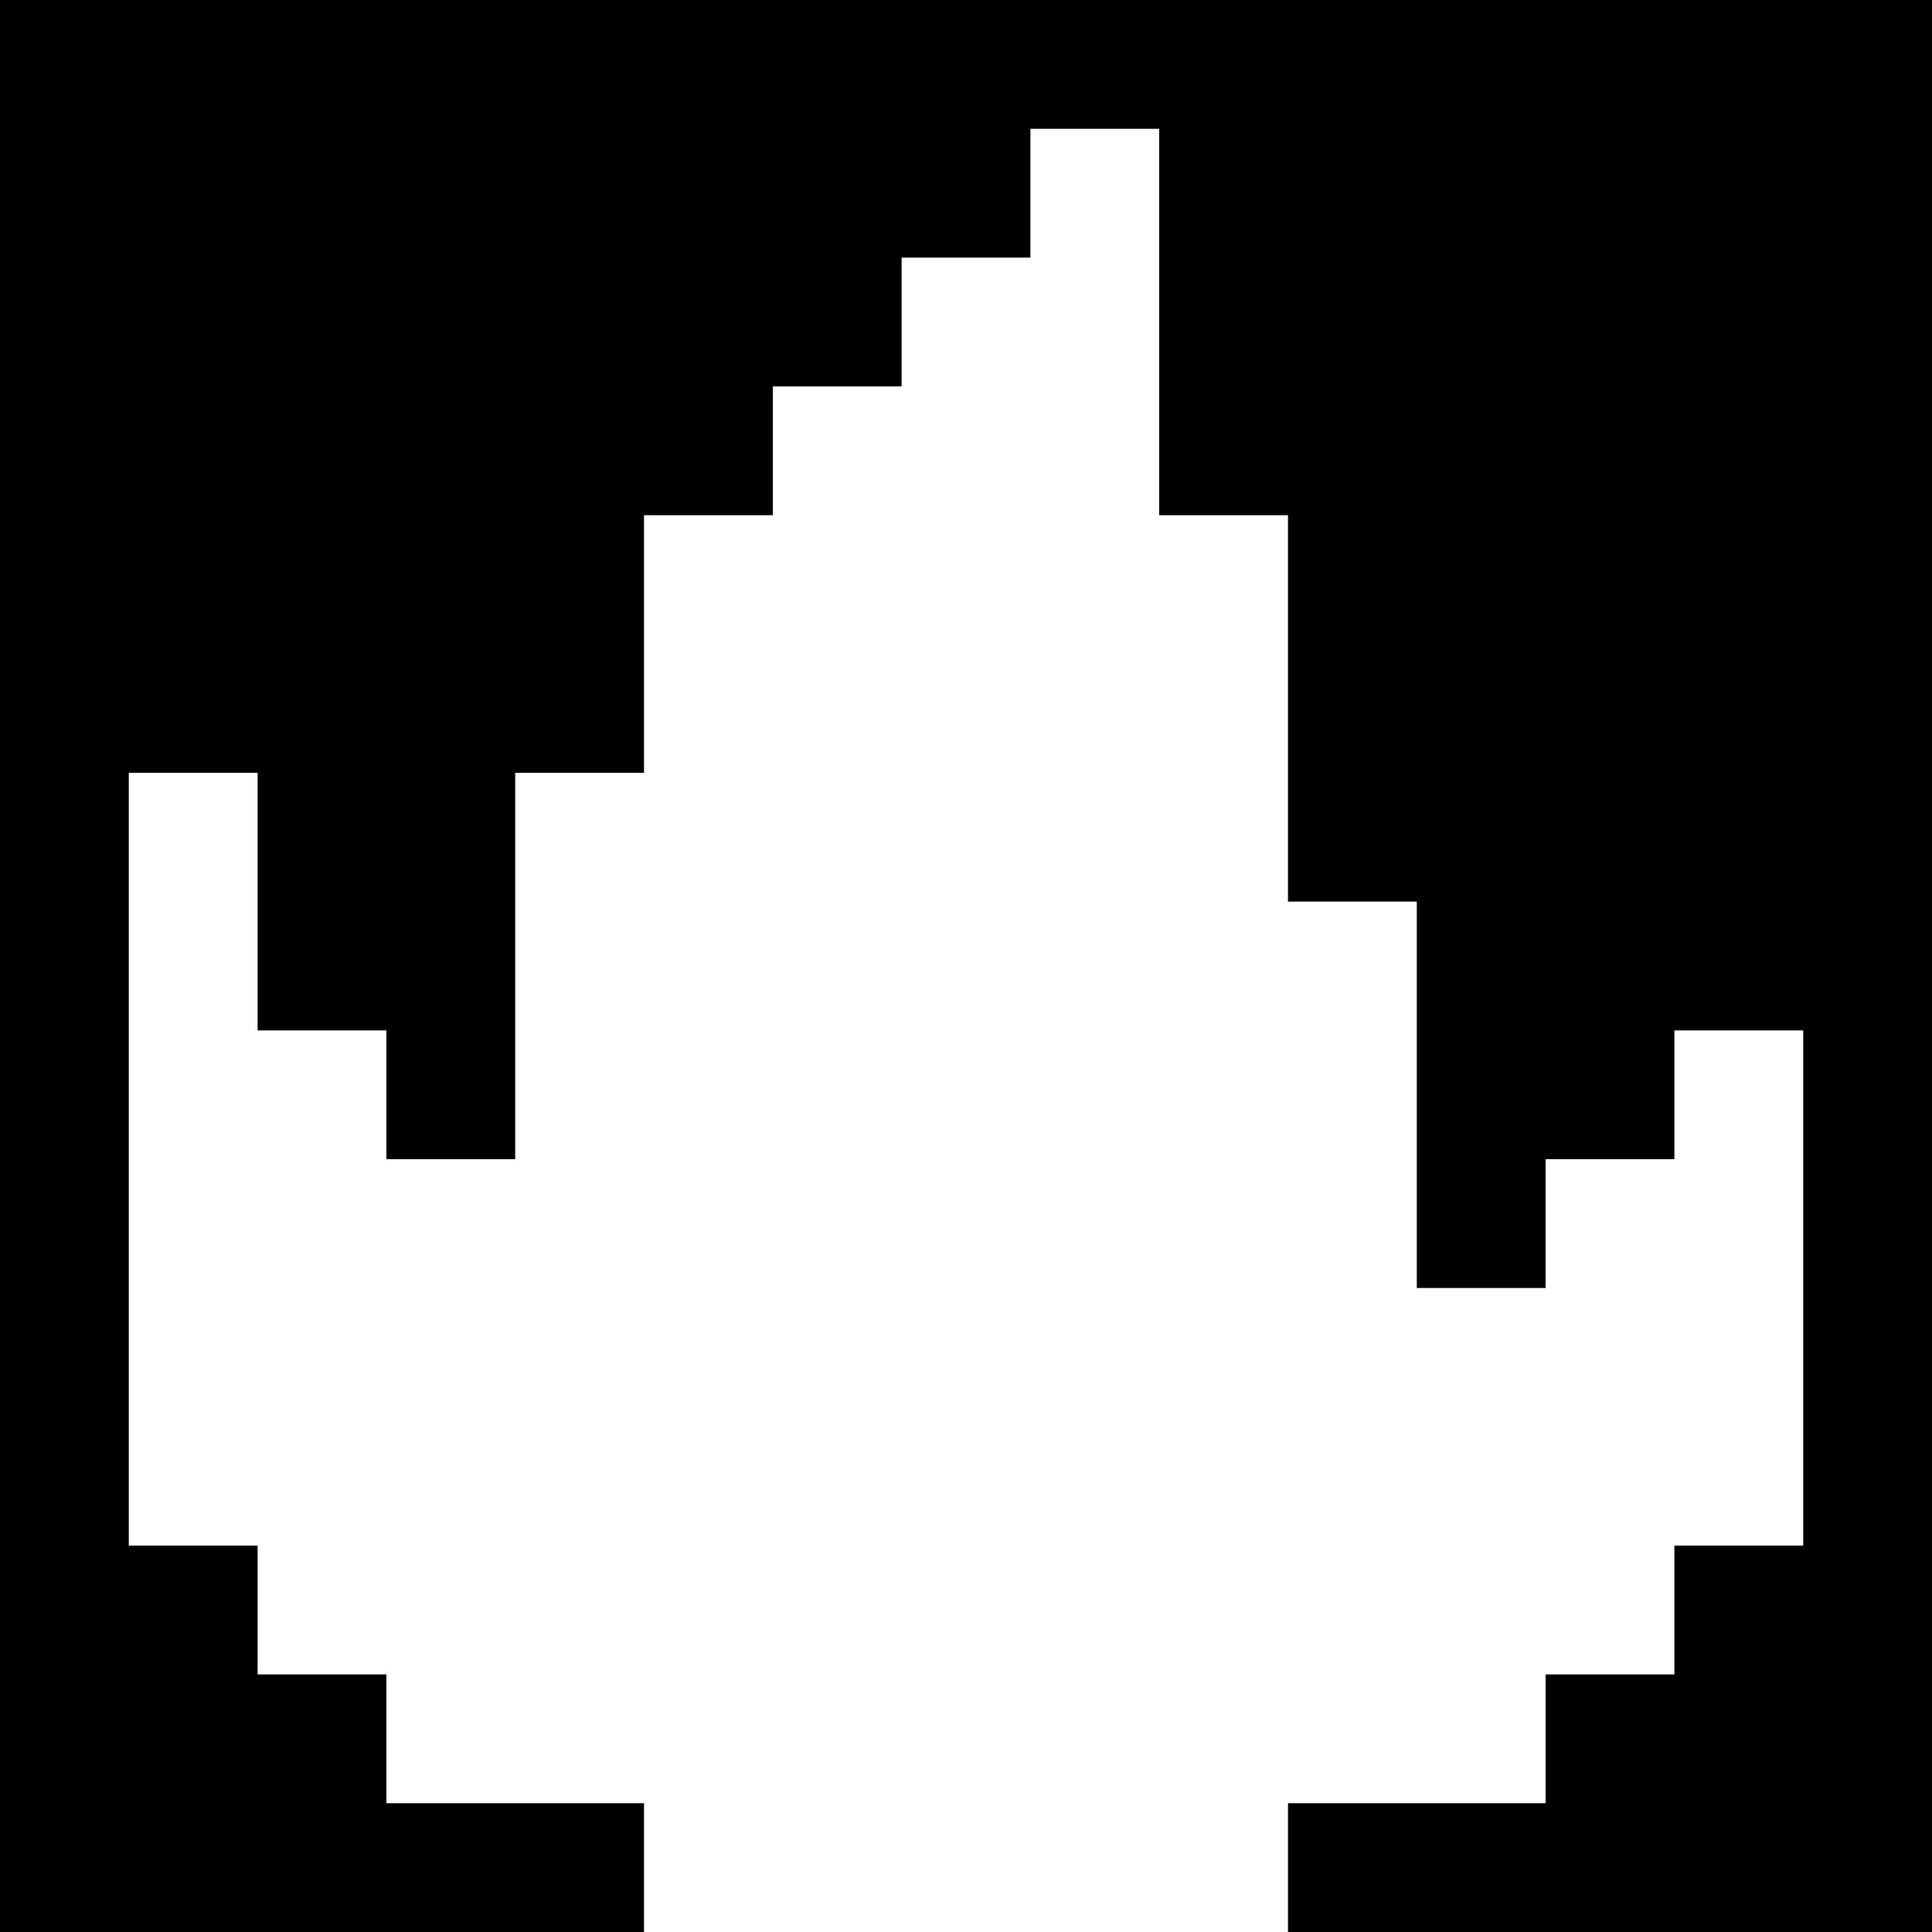
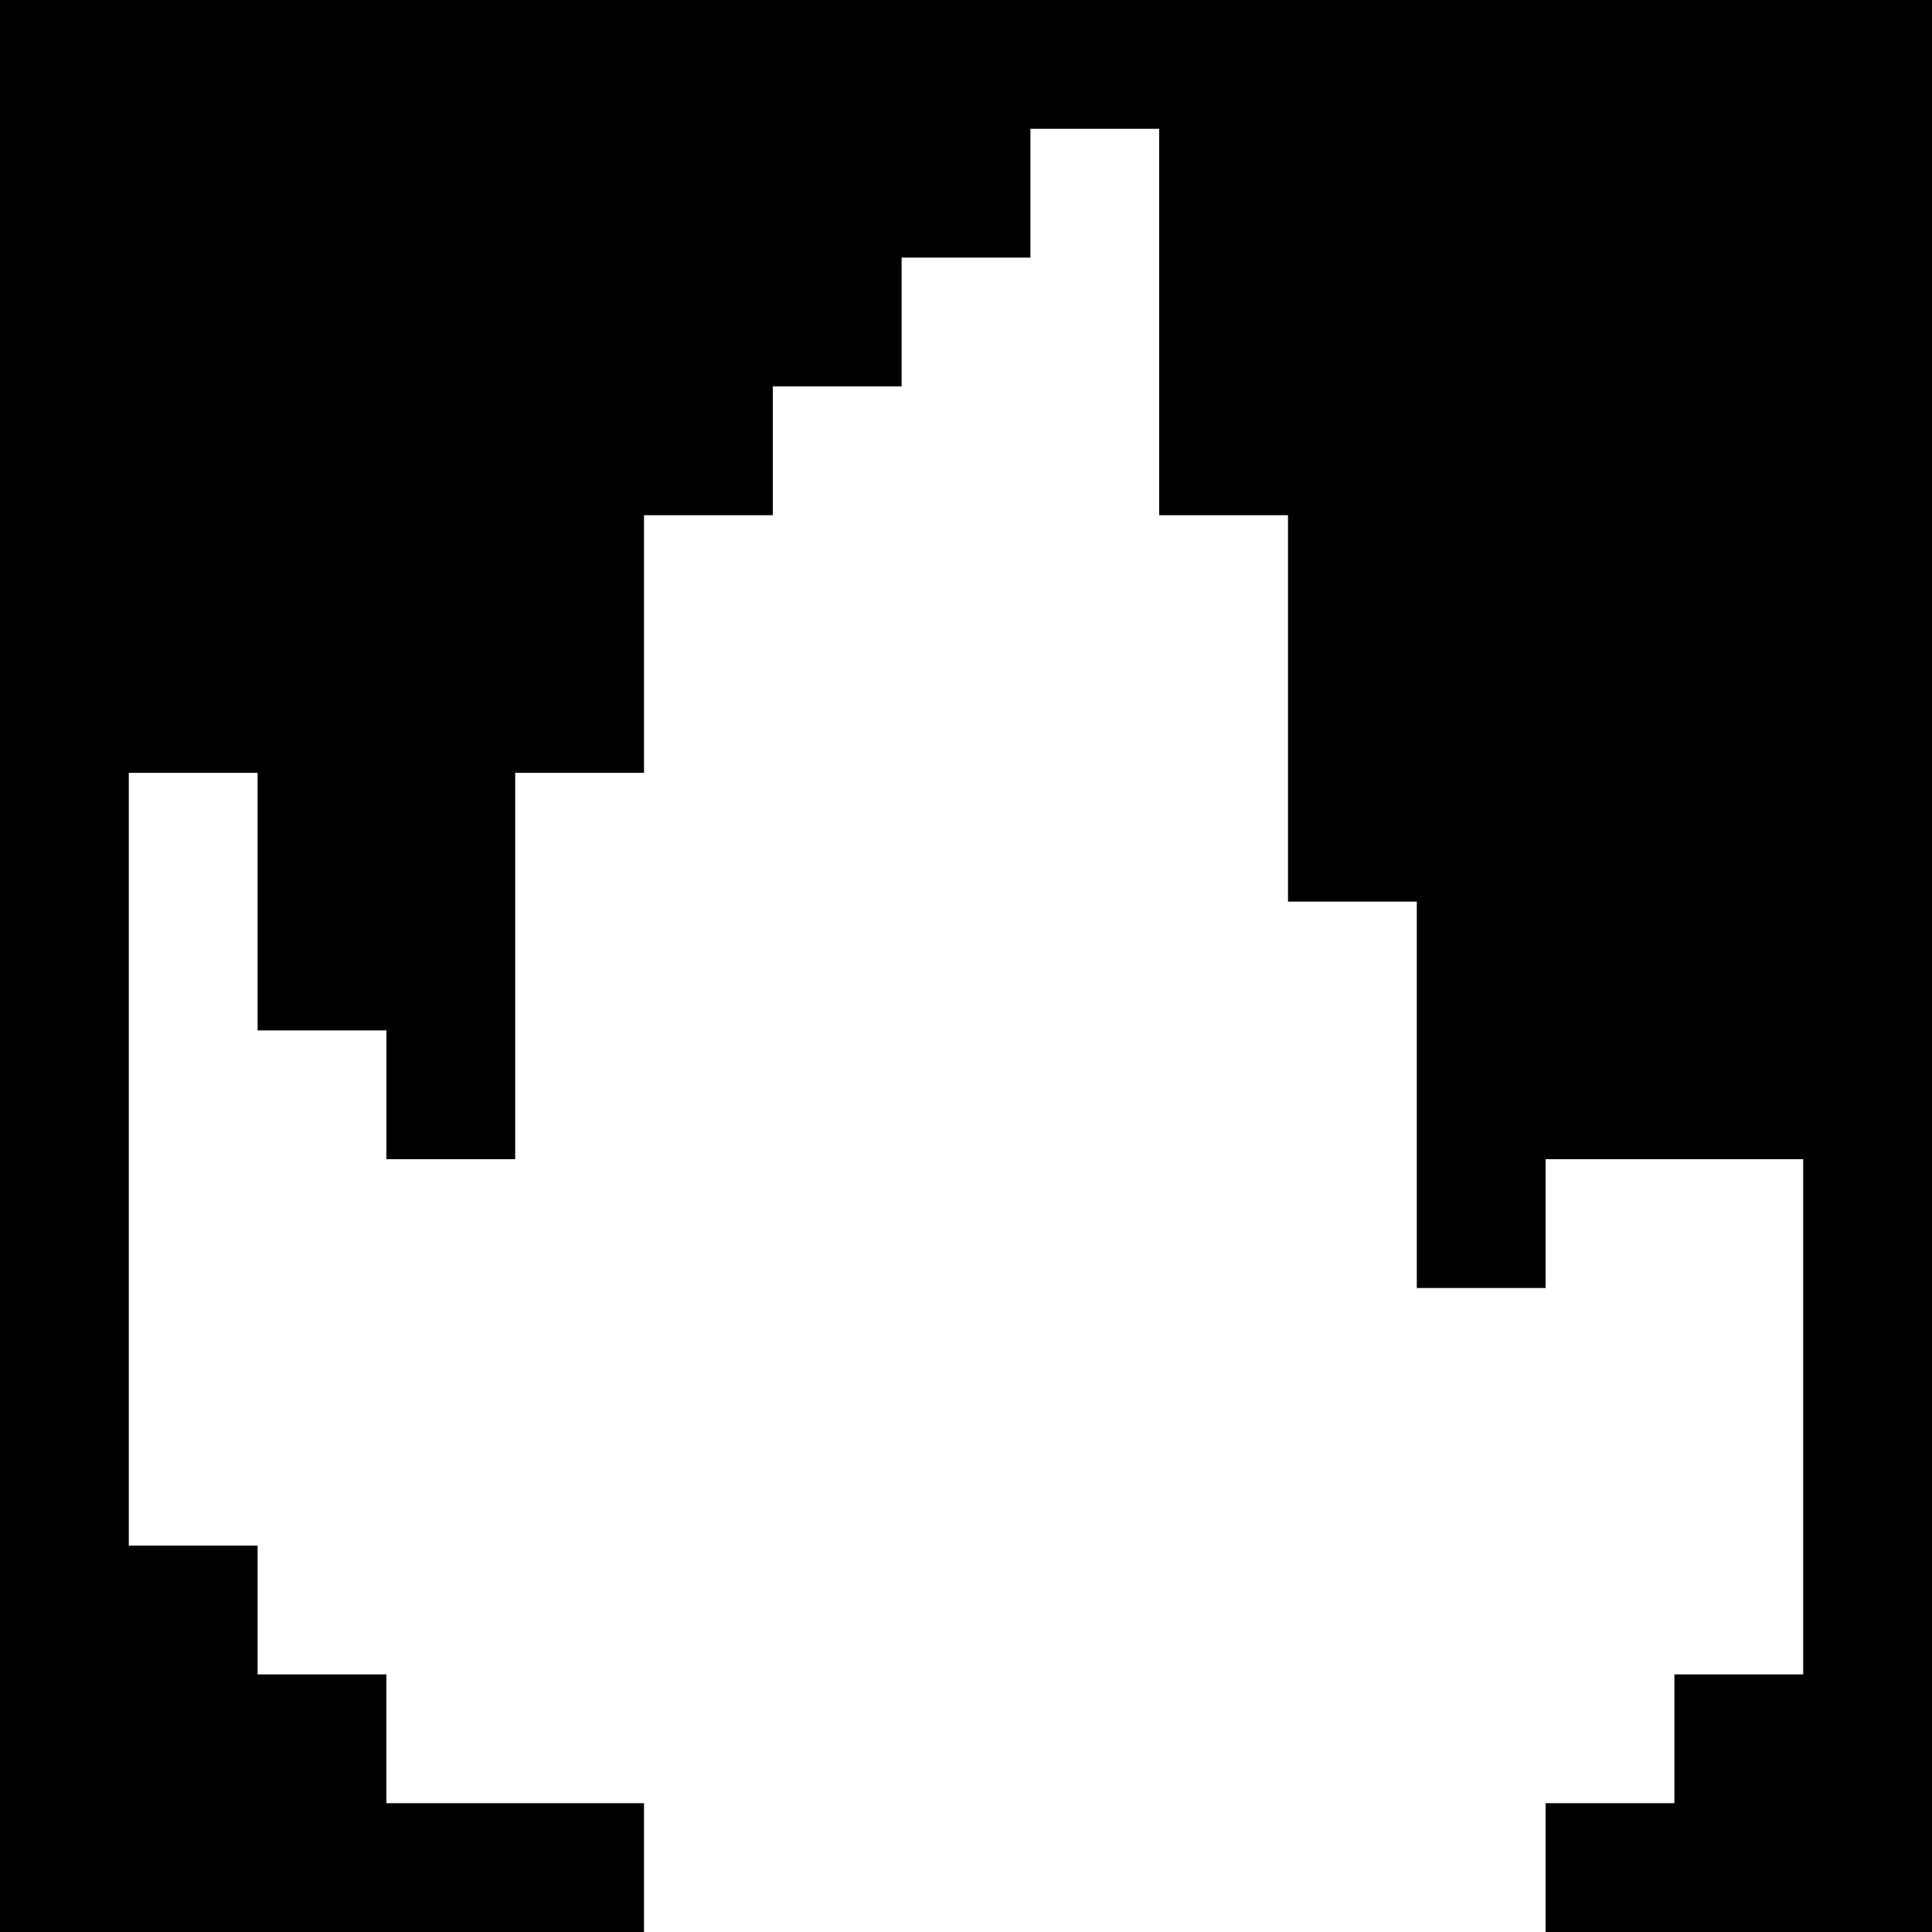
<svg xmlns="http://www.w3.org/2000/svg" version="1" width="60" height="60" viewBox="0 0 45 45">
-   <path d="M22.5 0H0v45h15v-3H9v-3H6v-3H3V18h3v6h3v3h3v-9h3v-6h3V9h3V6h3V3h3v9h3v9h3v9h3v-3h3v-3h3v12h-3v3h-3v3h-6v3h15V0H22.5z" />
+   <path d="M22.5 0H0v45h15v-3H9v-3H6v-3H3V18h3v6h3v3h3v-9h3v-6h3V9h3V6h3V3h3v9h3v9h3v9h3v-3h3h3v12h-3v3h-3v3h-6v3h15V0H22.5z" />
</svg>